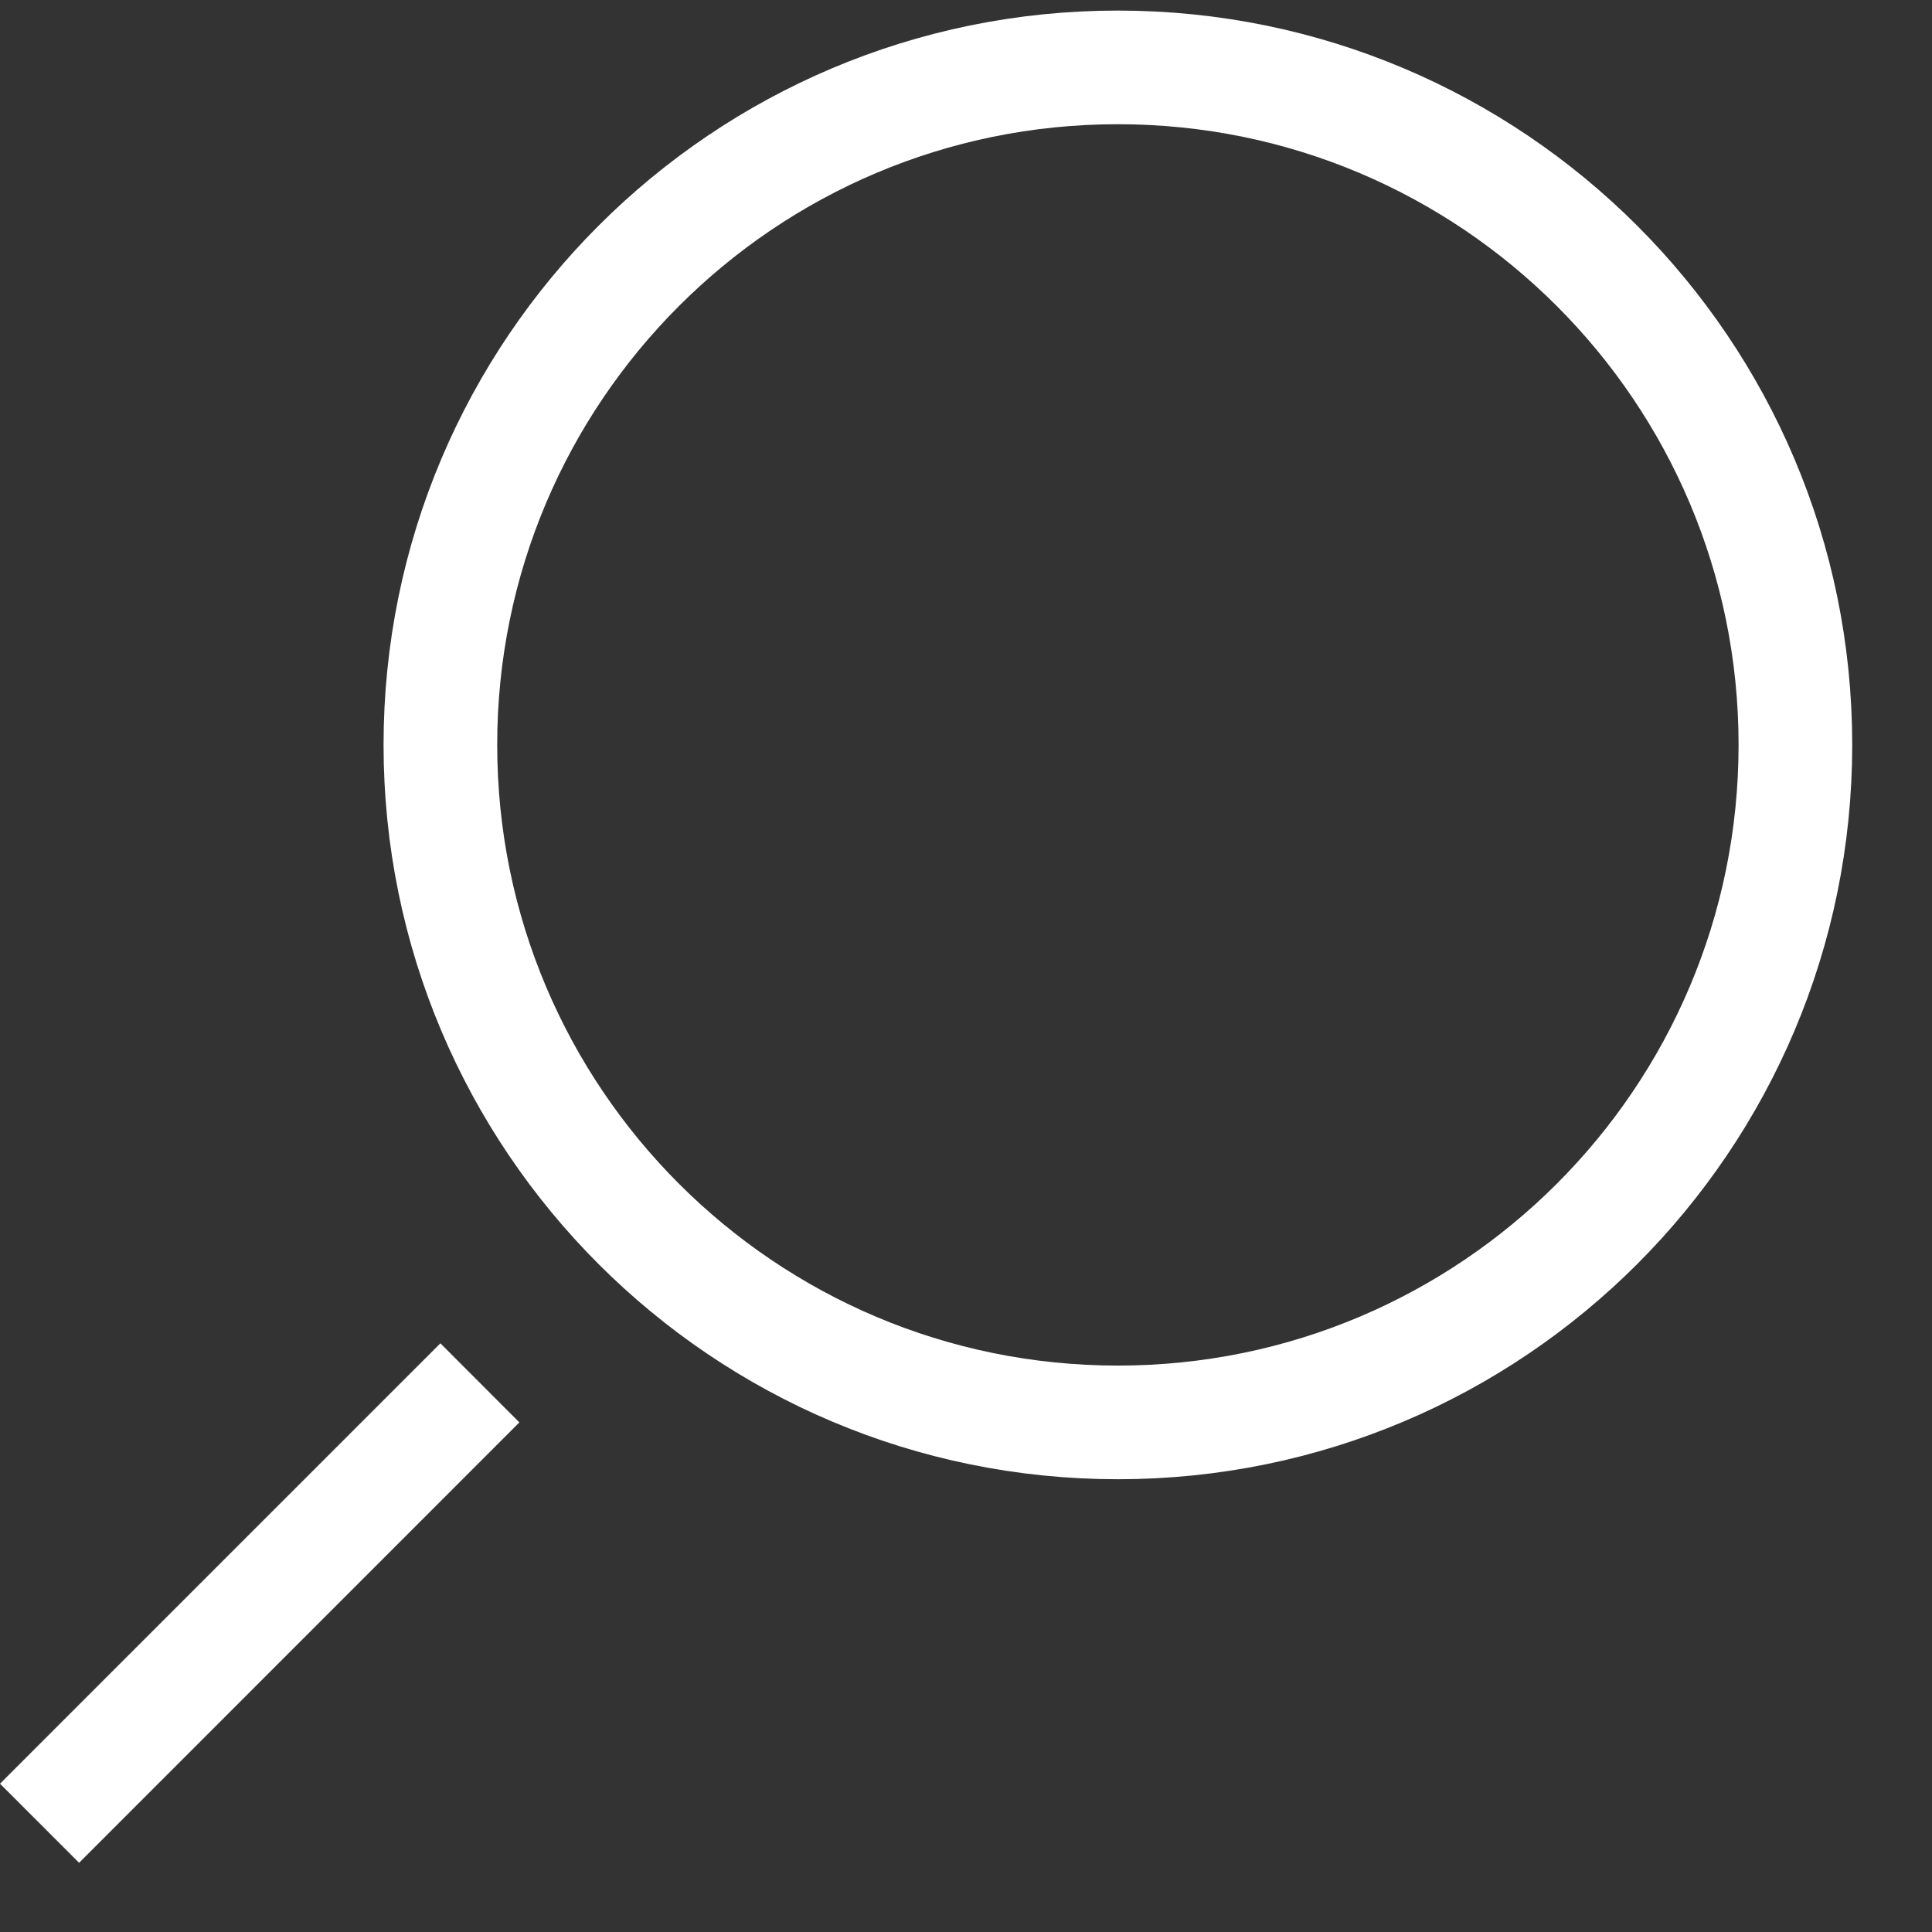
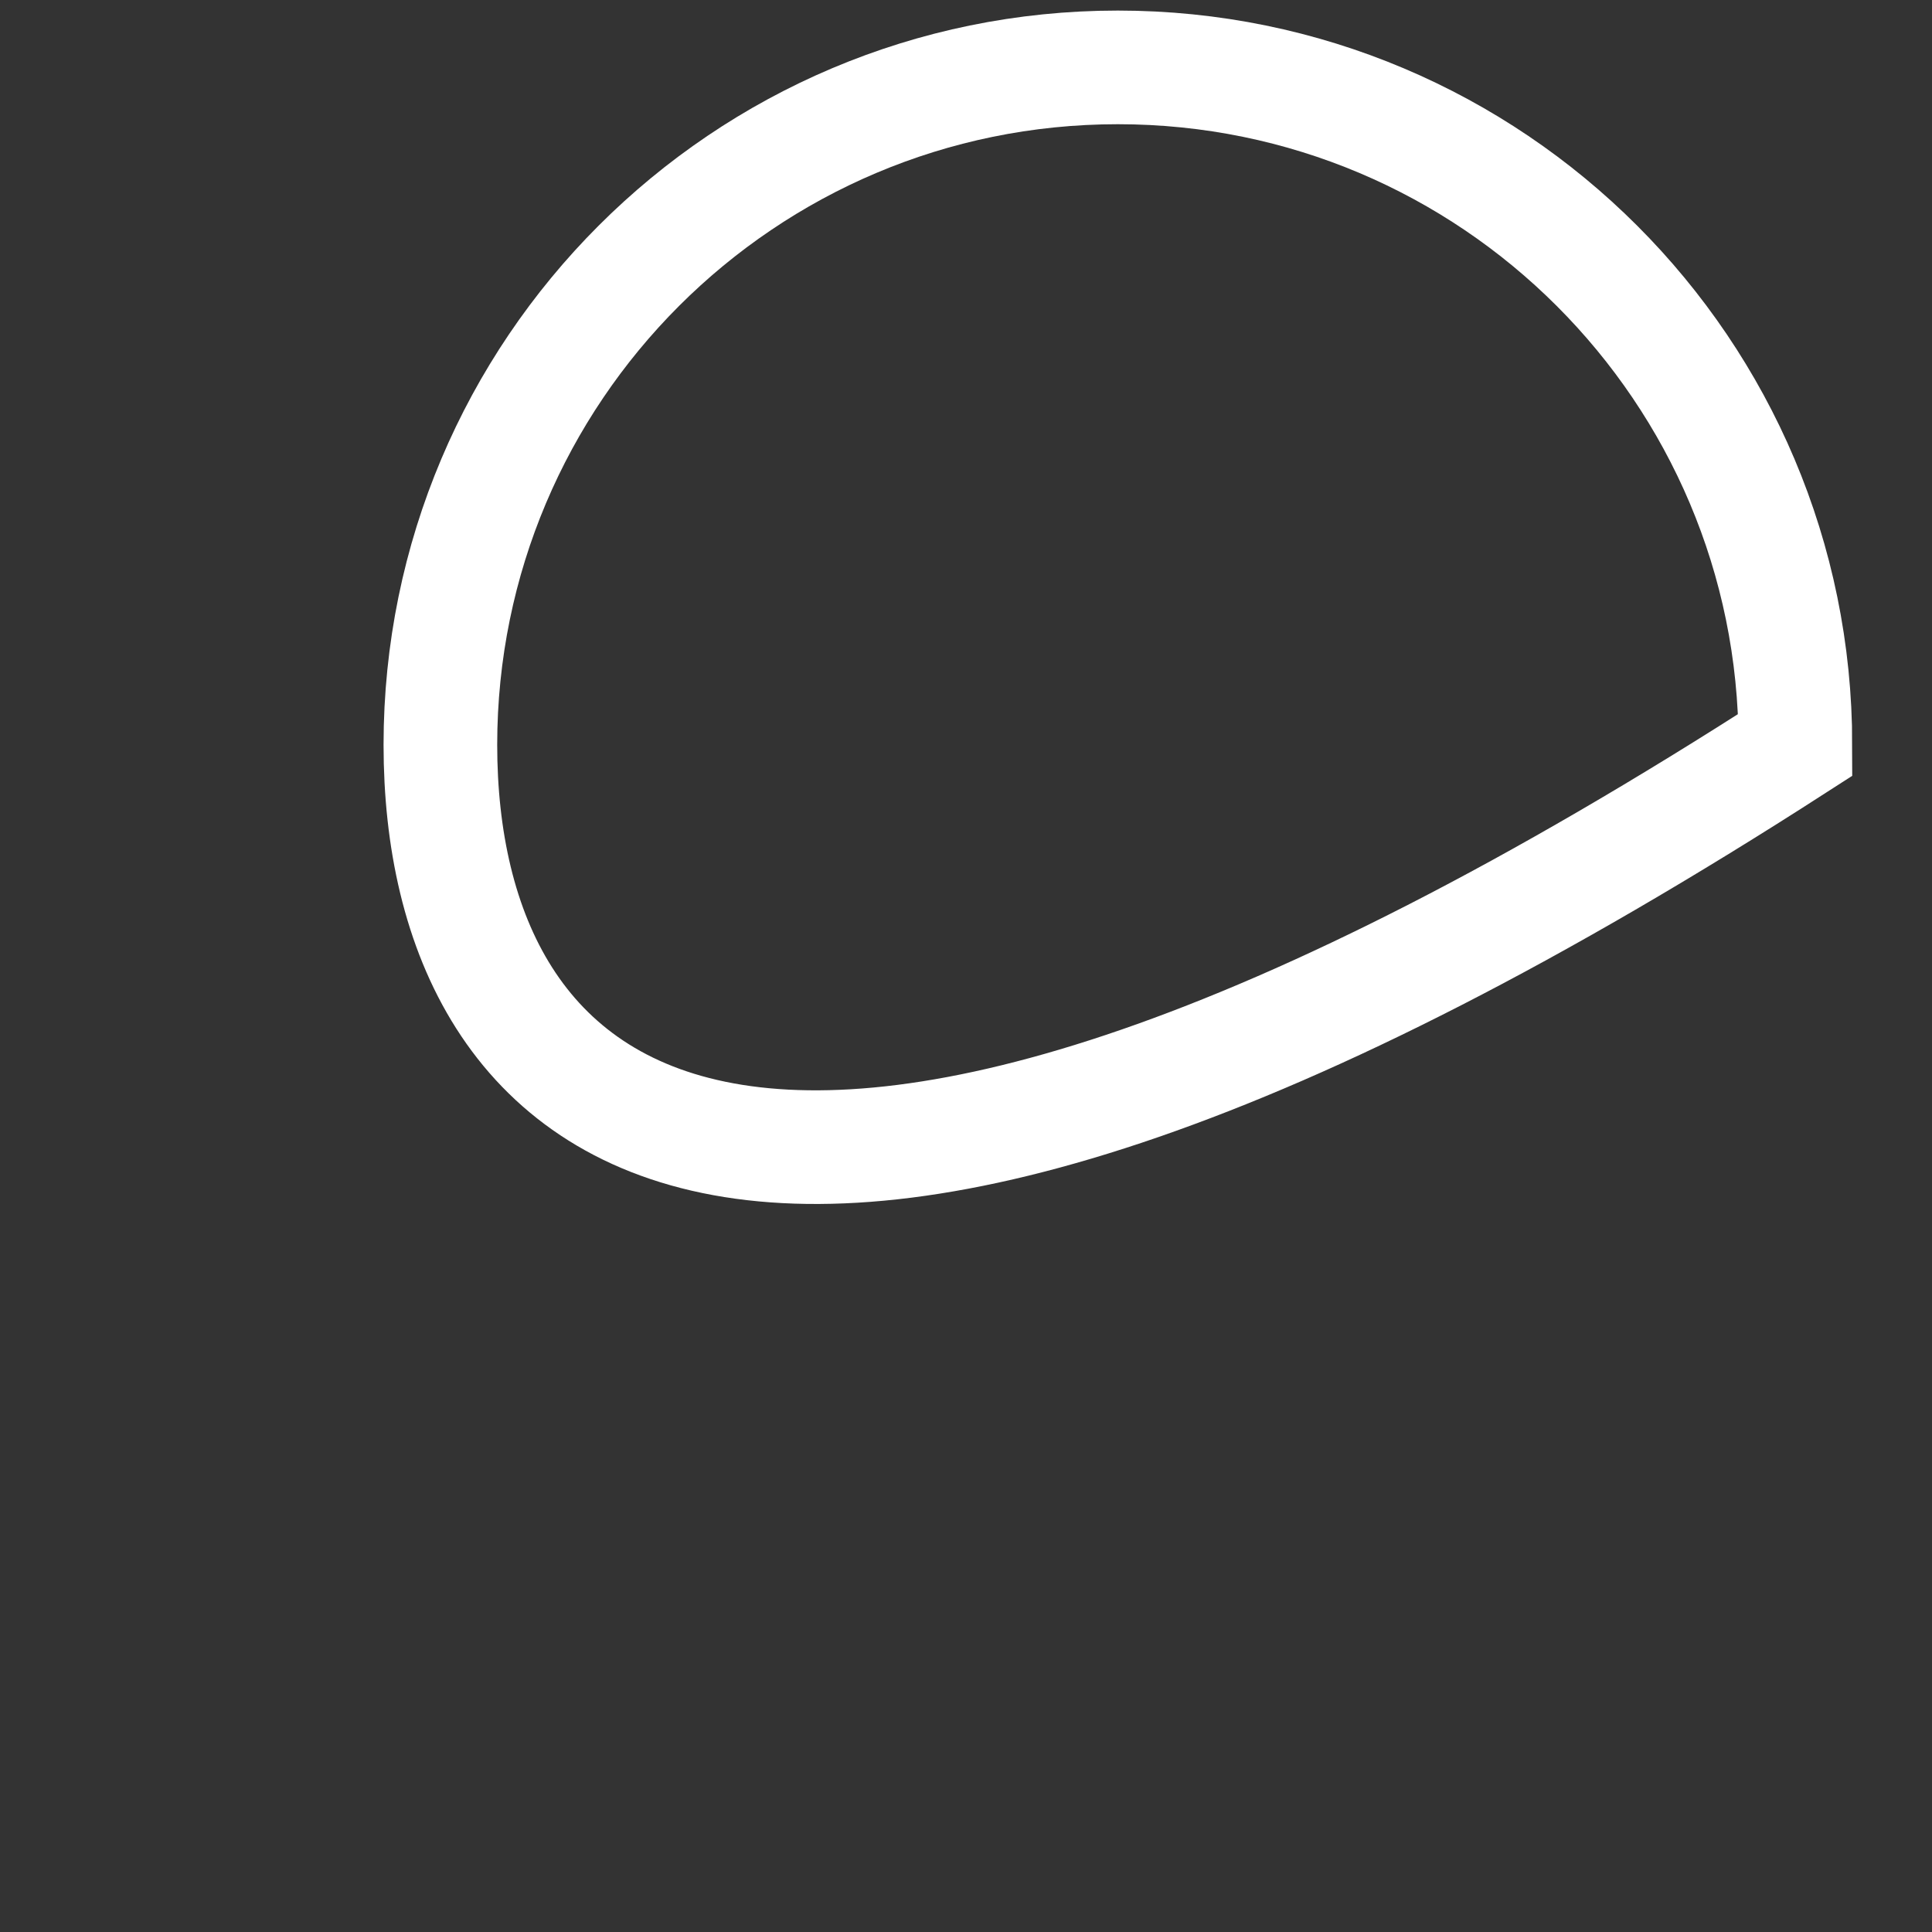
<svg xmlns="http://www.w3.org/2000/svg" width="17px" height="17px" viewBox="0 0 17 17" version="1.1">
  <rect x="0" y="0" width="17" height="17" fill="#333333" stroke="none" />
  <title>search_white</title>
  <desc>Created with Sketch.</desc>
  <g id="Page-1" stroke="none" stroke-width="1" fill="none" fill-rule="evenodd">
    <g id="Home-2019-(hover-states)" transform="translate(-1318, -215)">
      <g id="Group-7" transform="translate(1318, 215)">
        <g id="search_white" transform="translate(0, 0.593)">
-           <path d="M15.798,5.961 C15.798,9.254 13.129,11.923 9.836,11.923 C6.544,11.923 3.875,9.254 3.875,5.961 C3.875,2.669 6.544,-9.06830167e-13 9.836,-9.06830167e-13 C13.129,-9.06830167e-13 15.798,2.669 15.798,5.961 Z" id="Stroke-302" stroke="#FFFFFF" />
-           <polygon id="Fill-304" fill="#FFFFFF" points="3.875 11.227 4.57 11.923 0.696 15.798 2.27817765e-13 15.102" />
+           <path d="M15.798,5.961 C6.544,11.923 3.875,9.254 3.875,5.961 C3.875,2.669 6.544,-9.06830167e-13 9.836,-9.06830167e-13 C13.129,-9.06830167e-13 15.798,2.669 15.798,5.961 Z" id="Stroke-302" stroke="#FFFFFF" />
        </g>
      </g>
    </g>
  </g>
</svg>